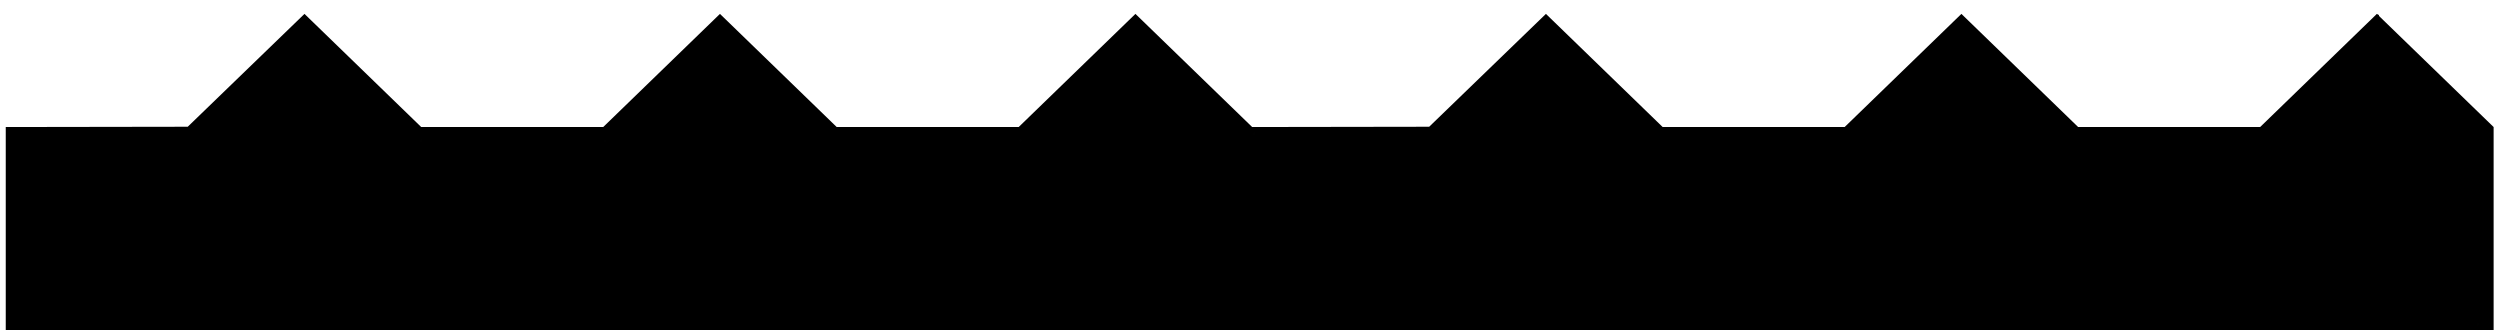
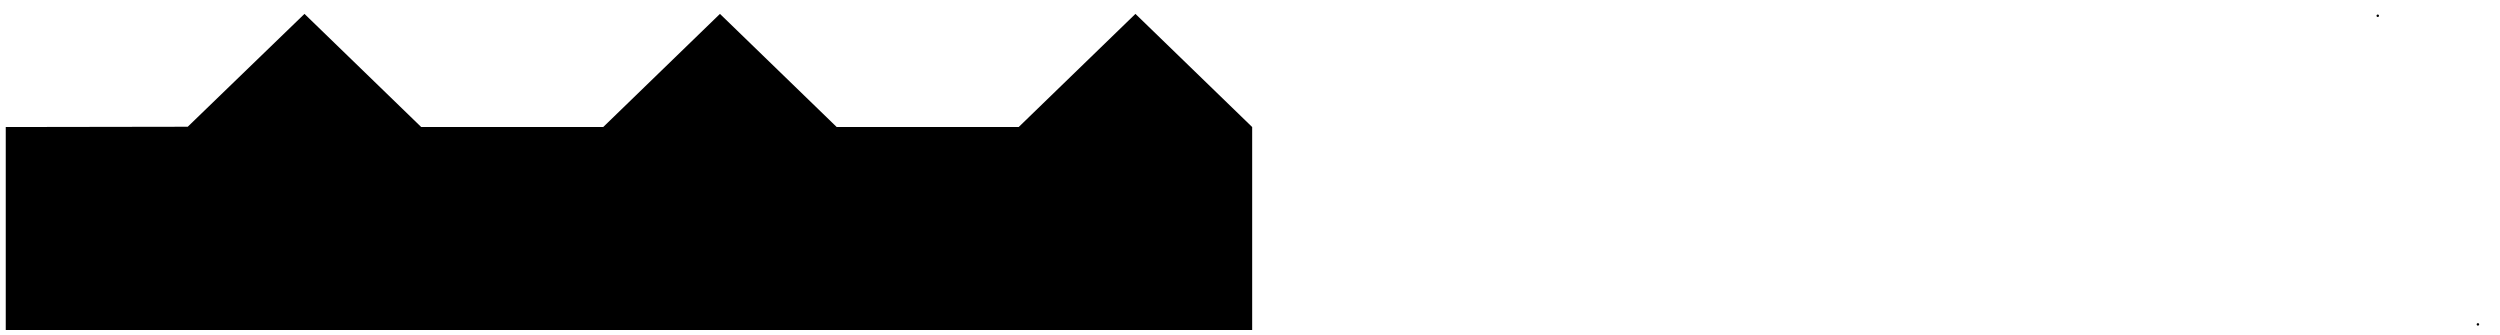
<svg xmlns="http://www.w3.org/2000/svg" version="1.1" baseProfile="tiny" id="Layer_1" x="0px" y="0px" width="533.333px" height="71.428px" viewBox="0 0 533.333 71.428" xml:space="preserve">
  <polygon points="217.319,27.1 178.497,27.1 153.591,2.963 128.685,27.1 89.859,27.1 64.956,2.963 40.051,27.039 1.227,27.1   1.227,70.401 267.13,70.401 267.13,27.1 242.226,2.963 " />
-   <polygon points="482.161,27.1 443.337,27.1 418.433,2.963 393.526,27.1 354.702,27.1 329.798,2.963 304.892,27.039 266.068,27.1   266.068,70.401 531.972,70.401 531.972,27.1 507.064,2.963 " />
  <path fill="none" stroke="#010101" stroke-width="0.533" stroke-linecap="round" stroke-linejoin="round" stroke-miterlimit="10" d="  M129.084,29.998L129.084,29.998" />
-   <path fill="none" stroke="#010101" stroke-width="0.533" stroke-linecap="round" stroke-linejoin="round" stroke-miterlimit="10" d="  M89.861,29.998L89.861,29.998" />
-   <path fill="none" stroke="#010101" stroke-width="0.533" stroke-linecap="round" stroke-linejoin="round" stroke-miterlimit="10" d="  M267.548,28.492L267.548,28.492" />
-   <path fill="none" stroke="#010101" stroke-width="0.533" stroke-linecap="round" stroke-linejoin="round" stroke-miterlimit="10" d="  M217.719,29.998L217.719,29.998" />
  <path fill="none" stroke="#010101" stroke-width="0.533" stroke-linecap="round" stroke-linejoin="round" stroke-miterlimit="10" d="  M533.839,26.286L533.839,26.286" />
  <path fill="none" stroke="#010101" stroke-width="0.533" stroke-linecap="round" stroke-linejoin="round" stroke-miterlimit="10" d="  M507.255,3.363L507.255,3.363" />
  <path fill="none" stroke="#010101" stroke-width="0.533" stroke-linecap="round" stroke-linejoin="round" stroke-miterlimit="10" d="  M528.621,69.203L528.621,69.203" />
</svg>